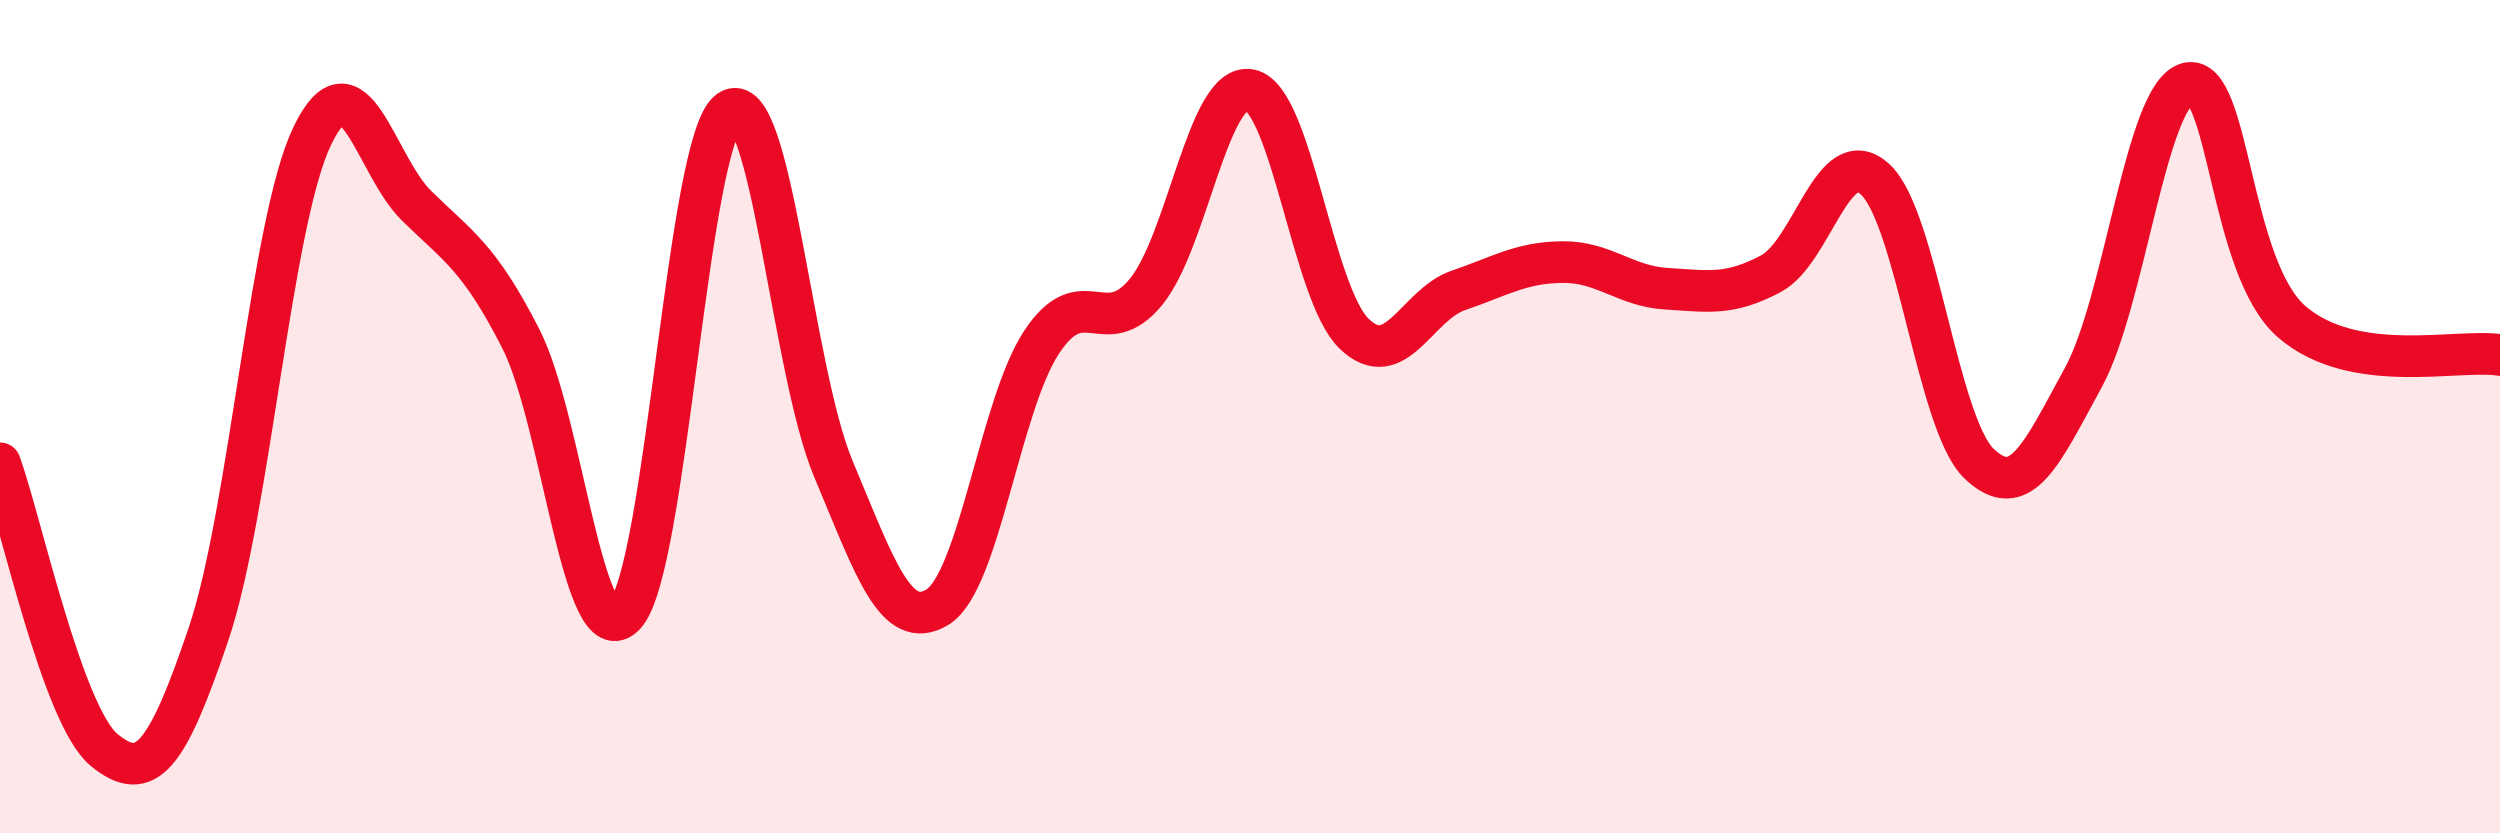
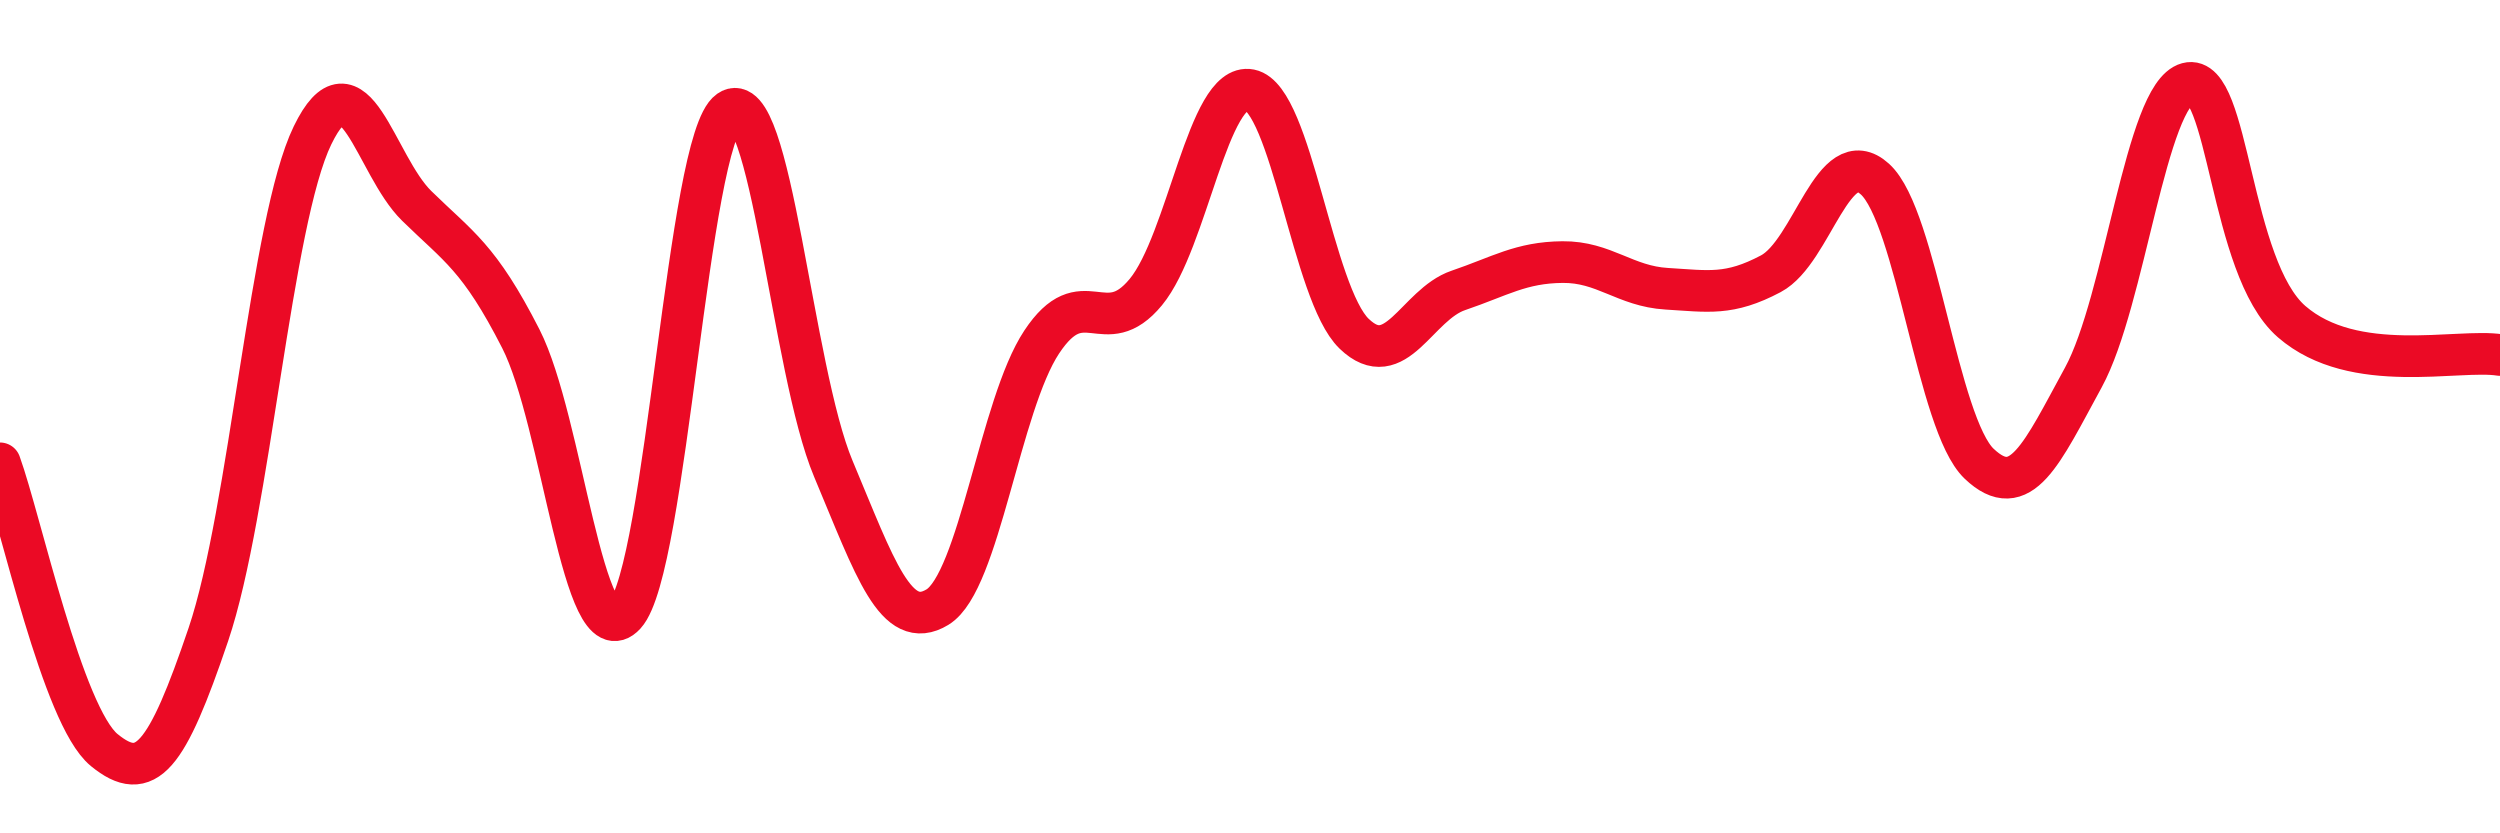
<svg xmlns="http://www.w3.org/2000/svg" width="60" height="20" viewBox="0 0 60 20">
-   <path d="M 0,11.12 C 0.5,12.5 1.5,17.18 2.5,18 C 3.5,18.82 4,18.18 5,15.23 C 6,12.28 6.5,5.31 7.5,3.25 C 8.5,1.19 9,3.96 10,4.94 C 11,5.92 11.5,6.17 12.5,8.13 C 13.5,10.09 14,15.84 15,14.75 C 16,13.66 16.5,3.36 17.5,2.66 C 18.5,1.96 19,8.87 20,11.25 C 21,13.63 21.5,15.18 22.5,14.57 C 23.5,13.96 24,9.72 25,8.21 C 26,6.7 26.5,8.22 27.5,7.01 C 28.5,5.8 29,1.96 30,2.16 C 31,2.36 31.5,7.05 32.5,8.01 C 33.5,8.97 34,7.31 35,6.97 C 36,6.63 36.5,6.3 37.5,6.29 C 38.5,6.28 39,6.87 40,6.93 C 41,6.99 41.5,7.1 42.5,6.57 C 43.5,6.04 44,3.39 45,4.3 C 46,5.21 46.5,10.18 47.5,11.13 C 48.5,12.08 49,10.89 50,9.06 C 51,7.23 51.5,2.27 52.5,2 C 53.5,1.73 53.5,6.42 55,7.72 C 56.5,9.02 59,8.36 60,8.52L60 20L0 20Z" fill="#EB0A25" opacity="0.1" stroke-linecap="round" stroke-linejoin="round" />
  <path d="M 0,11.12 C 0.5,12.5 1.5,17.18 2.5,18 C 3.5,18.82 4,18.18 5,15.23 C 6,12.28 6.5,5.31 7.5,3.25 C 8.5,1.19 9,3.96 10,4.94 C 11,5.92 11.5,6.17 12.5,8.13 C 13.5,10.09 14,15.84 15,14.75 C 16,13.66 16.5,3.36 17.5,2.66 C 18.5,1.96 19,8.87 20,11.25 C 21,13.63 21.5,15.18 22.5,14.57 C 23.5,13.96 24,9.72 25,8.21 C 26,6.7 26.5,8.22 27.5,7.01 C 28.5,5.8 29,1.96 30,2.16 C 31,2.36 31.5,7.05 32.5,8.01 C 33.5,8.97 34,7.31 35,6.97 C 36,6.63 36.5,6.3 37.5,6.29 C 38.5,6.28 39,6.87 40,6.93 C 41,6.99 41.5,7.1 42.5,6.57 C 43.5,6.04 44,3.39 45,4.3 C 46,5.21 46.5,10.18 47.5,11.13 C 48.5,12.08 49,10.89 50,9.06 C 51,7.23 51.5,2.27 52.5,2 C 53.5,1.73 53.5,6.42 55,7.72 C 56.5,9.02 59,8.36 60,8.52" stroke="#EB0A25" stroke-width="1" fill="none" stroke-linecap="round" stroke-linejoin="round" />
</svg>